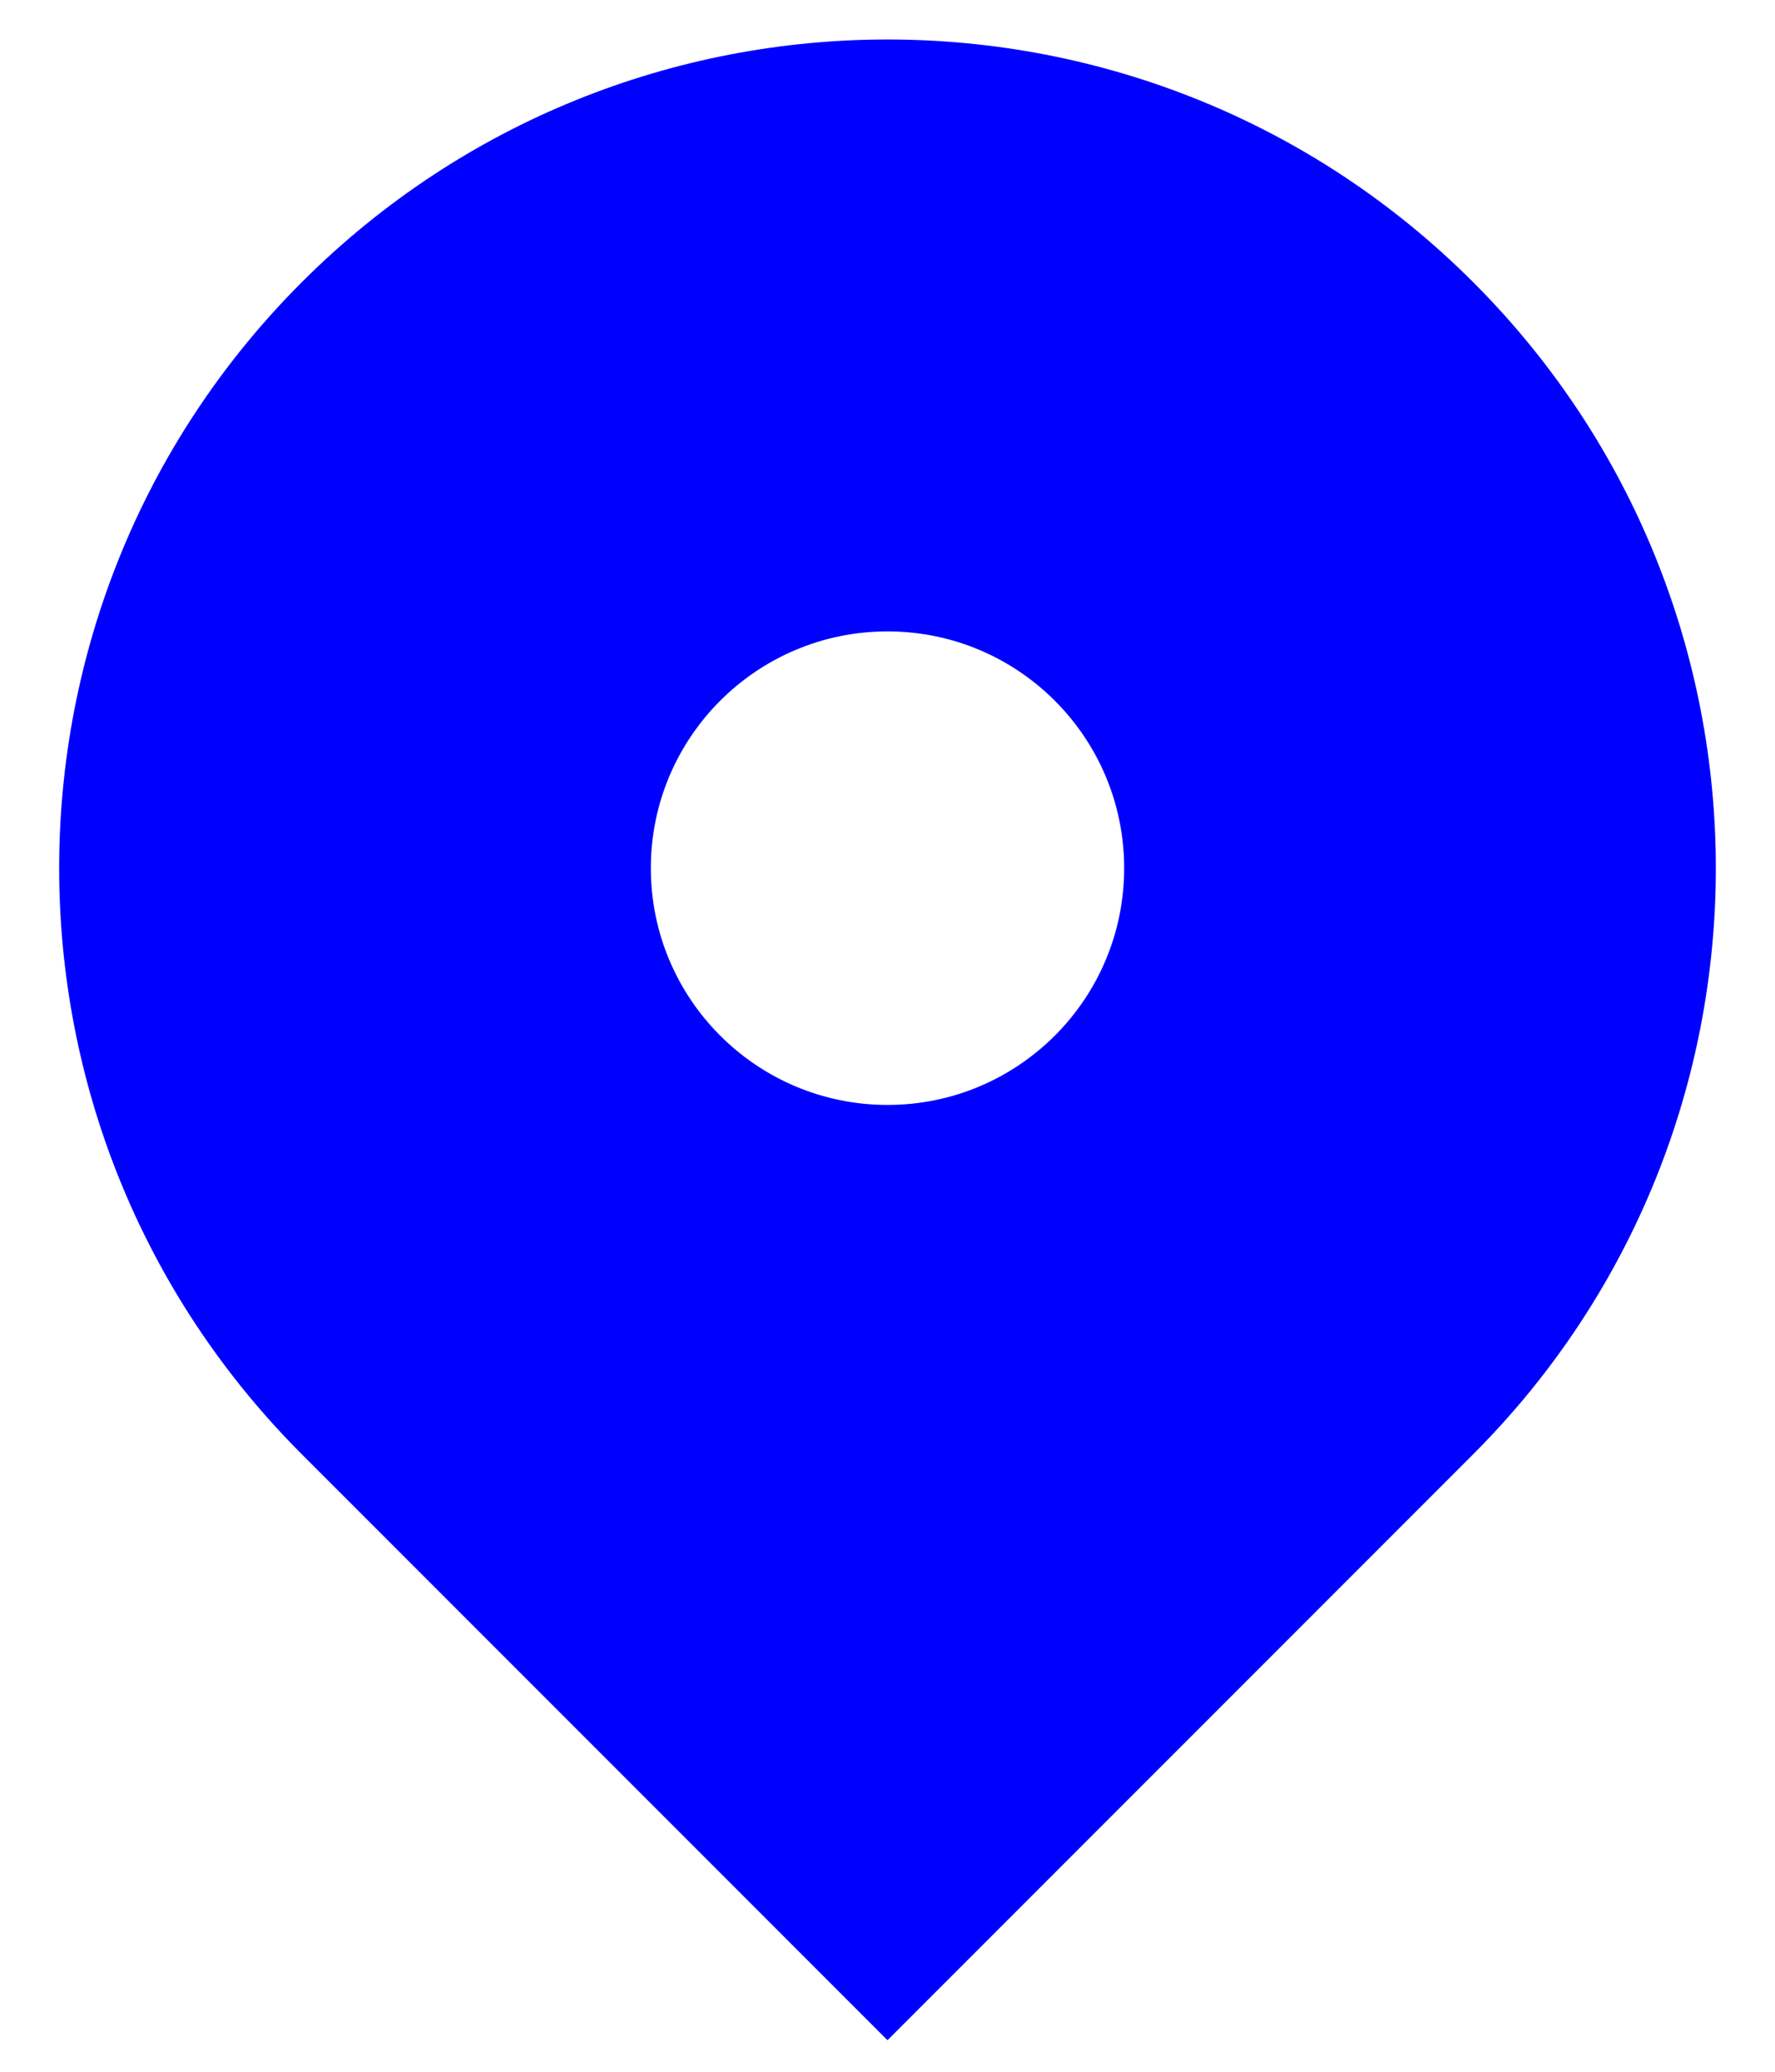
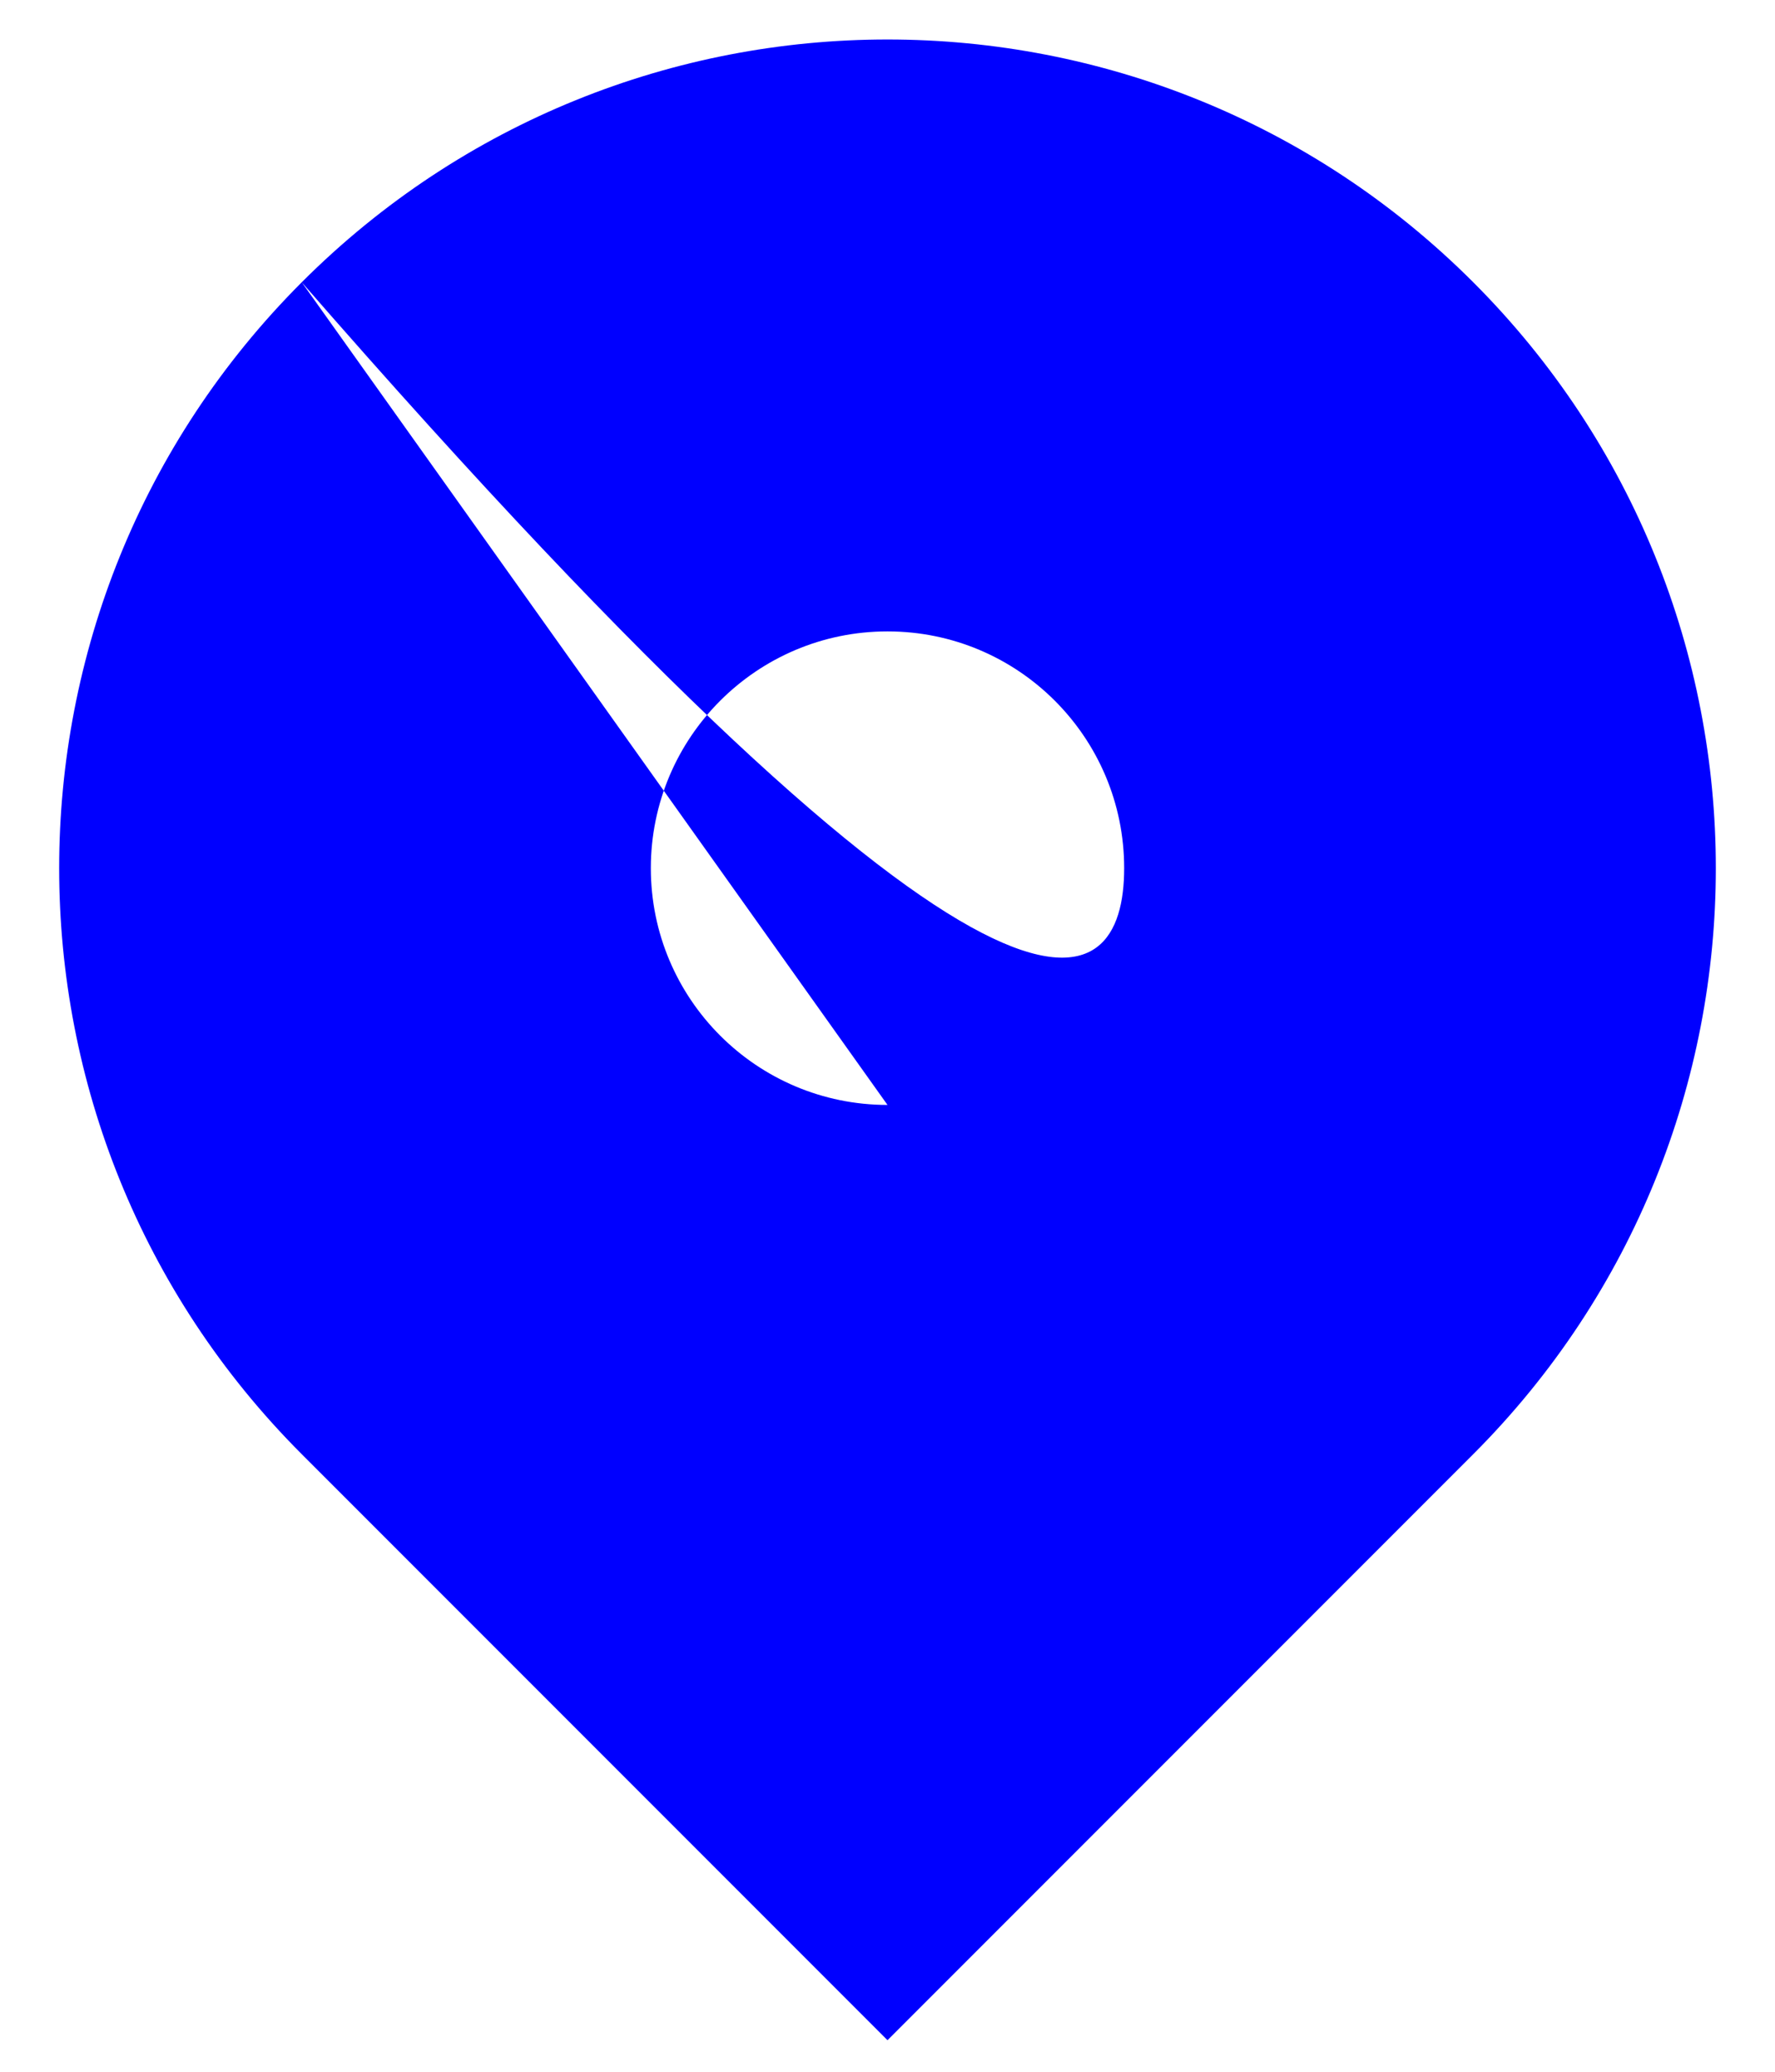
<svg xmlns="http://www.w3.org/2000/svg" width="18" height="21" viewBox="0 0 18 21" fill="none">
-   <path fill-rule="evenodd" clip-rule="evenodd" d="M3.06 2.861C6.341 -0.42 11.659 -0.42 14.94 2.861C18.22 6.141 18.22 11.46 14.94 14.74L9 20.68L3.06 14.74C-0.22 11.46 -0.22 6.141 3.06 2.861ZM9 11.2C10.326 11.2 11.4 10.126 11.4 8.8C11.4 7.475 10.326 6.4 9 6.4C7.675 6.4 6.6 7.475 6.6 8.8C6.6 10.126 7.675 11.2 9 11.2Z" fill="#0000ff" />
+   <path fill-rule="evenodd" clip-rule="evenodd" d="M3.06 2.861C6.341 -0.42 11.659 -0.42 14.94 2.861C18.22 6.141 18.22 11.46 14.94 14.74L9 20.68L3.06 14.74C-0.22 11.46 -0.22 6.141 3.06 2.861ZC10.326 11.2 11.4 10.126 11.4 8.8C11.4 7.475 10.326 6.4 9 6.4C7.675 6.4 6.6 7.475 6.6 8.8C6.6 10.126 7.675 11.2 9 11.2Z" fill="#0000ff" />
</svg>